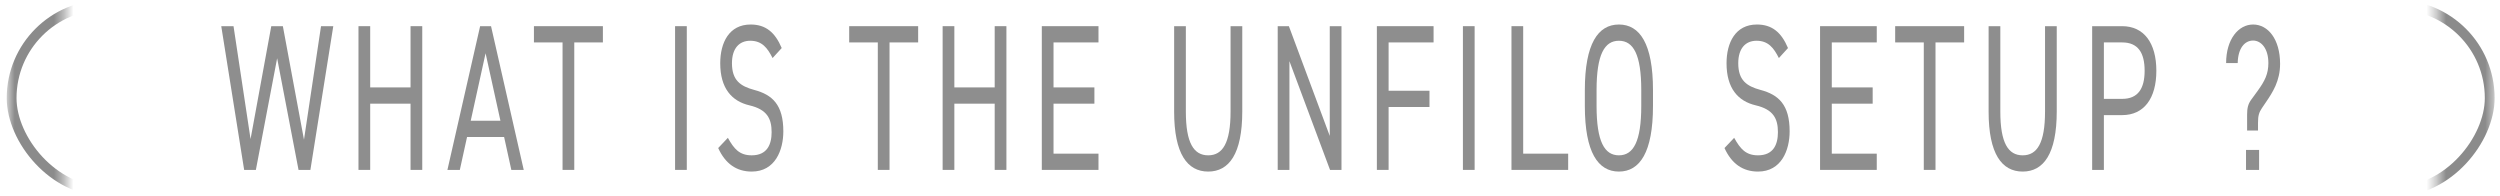
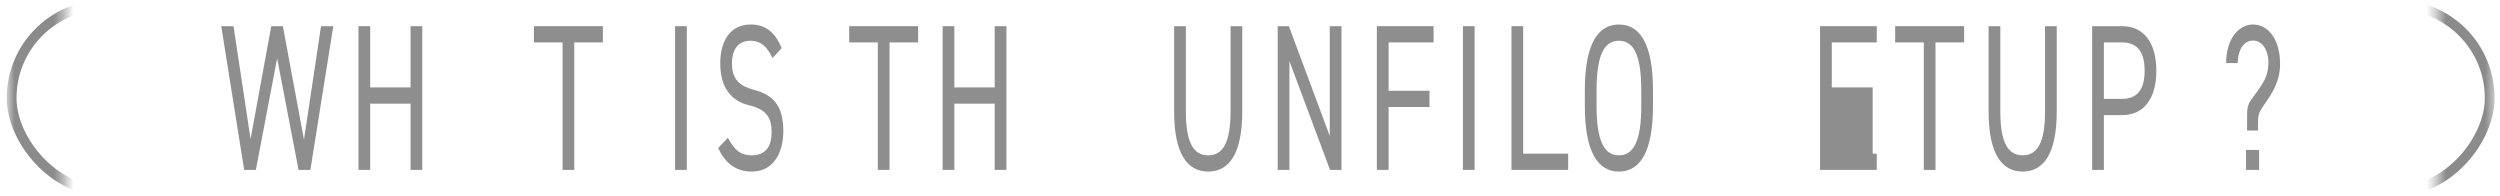
<svg xmlns="http://www.w3.org/2000/svg" width="255" height="20" viewBox="0 0 255 20" fill="none">
  <mask id="mask0_197_24" style="mask-type:alpha" maskUnits="userSpaceOnUse" x="0" y="0" width="7" height="20">
    <rect x="0.686" width="5.882" height="20" fill="#D9D9D9" />
  </mask>
  <g mask="url(#mask0_197_24)">
    <rect x="1.186" y="0.5" width="114.294" height="19" rx="9.5" stroke="#8B8B8B" />
  </g>
  <path d="M230.317 13.314H229.205V11.678C229.205 11.041 229.302 10.616 229.608 10.191L230.289 9.256C231.012 8.258 231.374 7.535 231.374 6.431C231.374 4.901 230.609 4.136 229.817 4.136C228.955 4.136 228.274 4.922 228.246 6.431H227.064C227.064 4.008 228.316 2.5 229.817 2.5C231.346 2.5 232.569 4.008 232.569 6.516C232.569 8.258 231.805 9.426 231.124 10.425L230.72 11.02C230.428 11.466 230.317 11.764 230.317 12.528V13.314ZM230.428 17.33V15.29H229.094V17.33H230.428Z" fill="#8E8E8E" />
  <path d="M216.459 11.742H214.596V17.33H213.4V2.67H216.459C218.669 2.67 219.948 4.37 219.948 7.217C219.948 10.042 218.683 11.742 216.459 11.742ZM214.596 10.085H216.459C218.085 10.085 218.752 9.023 218.752 7.217C218.752 5.389 218.085 4.327 216.459 4.327H214.596V10.085Z" fill="#8E8E8E" />
  <path d="M208.593 2.67H209.788V11.36C209.788 15.694 208.44 17.5 206.313 17.5C204.186 17.5 202.838 15.694 202.838 11.381V2.67H204.033V11.381C204.033 14.589 204.84 15.843 206.313 15.843C207.787 15.843 208.593 14.589 208.593 11.381V2.67Z" fill="#8E8E8E" />
  <path d="M193.307 2.67H200.341V4.327H197.421V17.33H196.226V4.327H193.307V2.67Z" fill="#8E8E8E" />
-   <path d="M185.646 2.67H191.429V4.327H186.842V8.916H191.012V10.574H186.842V15.673H191.429V17.33H185.646V2.67Z" fill="#8E8E8E" />
-   <path d="M182.376 4.901L181.445 5.921C180.931 4.901 180.375 4.157 179.165 4.157C178.053 4.157 177.302 4.922 177.302 6.452C177.302 8.194 178.164 8.789 179.568 9.171C181.417 9.66 182.543 10.68 182.543 13.399C182.543 15.312 181.709 17.5 179.318 17.5C177.761 17.5 176.621 16.693 175.898 15.099L176.885 14.058C177.511 15.184 178.067 15.843 179.318 15.843C180.889 15.843 181.348 14.738 181.348 13.484C181.348 12.103 180.889 11.169 179.082 10.744C177.275 10.319 176.107 9.001 176.107 6.452C176.107 4.348 177.011 2.5 179.207 2.5C180.736 2.5 181.695 3.286 182.376 4.901Z" fill="#8E8E8E" />
+   <path d="M185.646 2.67H191.429V4.327H186.842V8.916H191.012V10.574V15.673H191.429V17.33H185.646V2.67Z" fill="#8E8E8E" />
  <path d="M168.605 10.807C168.605 15.545 167.256 17.5 165.13 17.5C163.003 17.5 161.654 15.545 161.654 10.807V9.193C161.654 4.455 163.003 2.5 165.13 2.5C167.256 2.5 168.605 4.455 168.605 9.193V10.807ZM162.85 9.193V10.807C162.85 14.441 163.656 15.843 165.13 15.843C166.603 15.843 167.409 14.441 167.409 10.807V9.193C167.409 5.559 166.603 4.157 165.13 4.157C163.656 4.157 162.85 5.559 162.85 9.193Z" fill="#8E8E8E" />
  <path d="M155.365 2.67V15.673H159.953V17.33H154.17V2.67H155.365Z" fill="#8E8E8E" />
  <path d="M150.412 2.67V17.33H149.217V2.67H150.412Z" fill="#8E8E8E" />
  <path d="M140.441 2.67H146.224V4.327H141.637V9.256H145.807V10.914H141.637V17.33H140.441V2.67Z" fill="#8E8E8E" />
  <path d="M135.636 2.67H136.832V17.33H135.664L131.522 6.239V17.33H130.326V2.67H131.466L135.636 13.867V2.67Z" fill="#8E8E8E" />
  <path d="M125.517 2.67H126.712V11.36C126.712 15.694 125.364 17.5 123.237 17.5C121.11 17.5 119.762 15.694 119.762 11.381V2.67H120.957V11.381C120.957 14.589 121.763 15.843 123.237 15.843C124.71 15.843 125.517 14.589 125.517 11.381V2.67Z" fill="#8E8E8E" />
-   <path d="M106.264 2.67H112.046V4.327H107.459V8.916H111.629V10.574H107.459V15.673H112.046V17.33H106.264V2.67Z" fill="#8E8E8E" />
  <path d="M97.344 2.67V8.916H101.459V2.67H102.654V17.33H101.459V10.574H97.344V17.33H96.148V2.67H97.344Z" fill="#8E8E8E" />
  <path d="M86.617 2.67H93.651V4.327H90.732V17.33H89.536V4.327H86.617V2.67Z" fill="#8E8E8E" />
  <path d="M79.734 4.901L78.802 5.921C78.288 4.901 77.732 4.157 76.523 4.157C75.41 4.157 74.66 4.922 74.66 6.452C74.66 8.194 75.522 8.789 76.926 9.171C78.775 9.66 79.9 10.68 79.9 13.399C79.9 15.312 79.067 17.5 76.675 17.5C75.119 17.5 73.979 16.693 73.256 15.099L74.243 14.058C74.868 15.184 75.424 15.843 76.675 15.843C78.246 15.843 78.705 14.738 78.705 13.484C78.705 12.103 78.246 11.169 76.439 10.744C74.632 10.319 73.464 9.001 73.464 6.452C73.464 4.348 74.368 2.5 76.564 2.5C78.093 2.5 79.053 3.286 79.734 4.901Z" fill="#8E8E8E" />
  <path d="M70.053 2.67V17.33H68.857V2.67H70.053Z" fill="#8E8E8E" />
  <path d="M54.461 2.67H61.495V4.327H58.576V17.33H57.38V4.327H54.461V2.67Z" fill="#8E8E8E" />
-   <path d="M46.902 17.33H45.637L48.973 2.67H50.085L53.421 17.33H52.156L51.419 13.973H47.639L46.902 17.33ZM49.529 5.432L48.014 12.316H51.044L49.529 5.432Z" fill="#8E8E8E" />
  <path d="M37.76 2.67V8.916H41.875V2.67H43.07V17.33H41.875V10.574H37.76V17.33H36.565V2.67H37.76Z" fill="#8E8E8E" />
  <path d="M28.268 5.942L26.099 17.33H24.904L22.568 2.67H23.819L25.557 14.185L27.67 2.67H28.852L31.006 14.249L32.744 2.67H33.995L31.66 17.33H30.45L28.268 5.942Z" fill="#8E8E8E" />
  <mask id="mask1_197_24" style="mask-type:alpha" maskUnits="userSpaceOnUse" x="248" y="0" width="7" height="20">
    <rect width="5.882" height="20" transform="matrix(-1 0 0 1 254.451 0)" fill="#D9D9D9" />
  </mask>
  <g mask="url(#mask1_197_24)">
    <rect x="-0.5" y="0.5" width="114.294" height="19" rx="9.5" transform="matrix(-1 0 0 1 253.451 0)" stroke="#8B8B8B" />
  </g>
</svg>